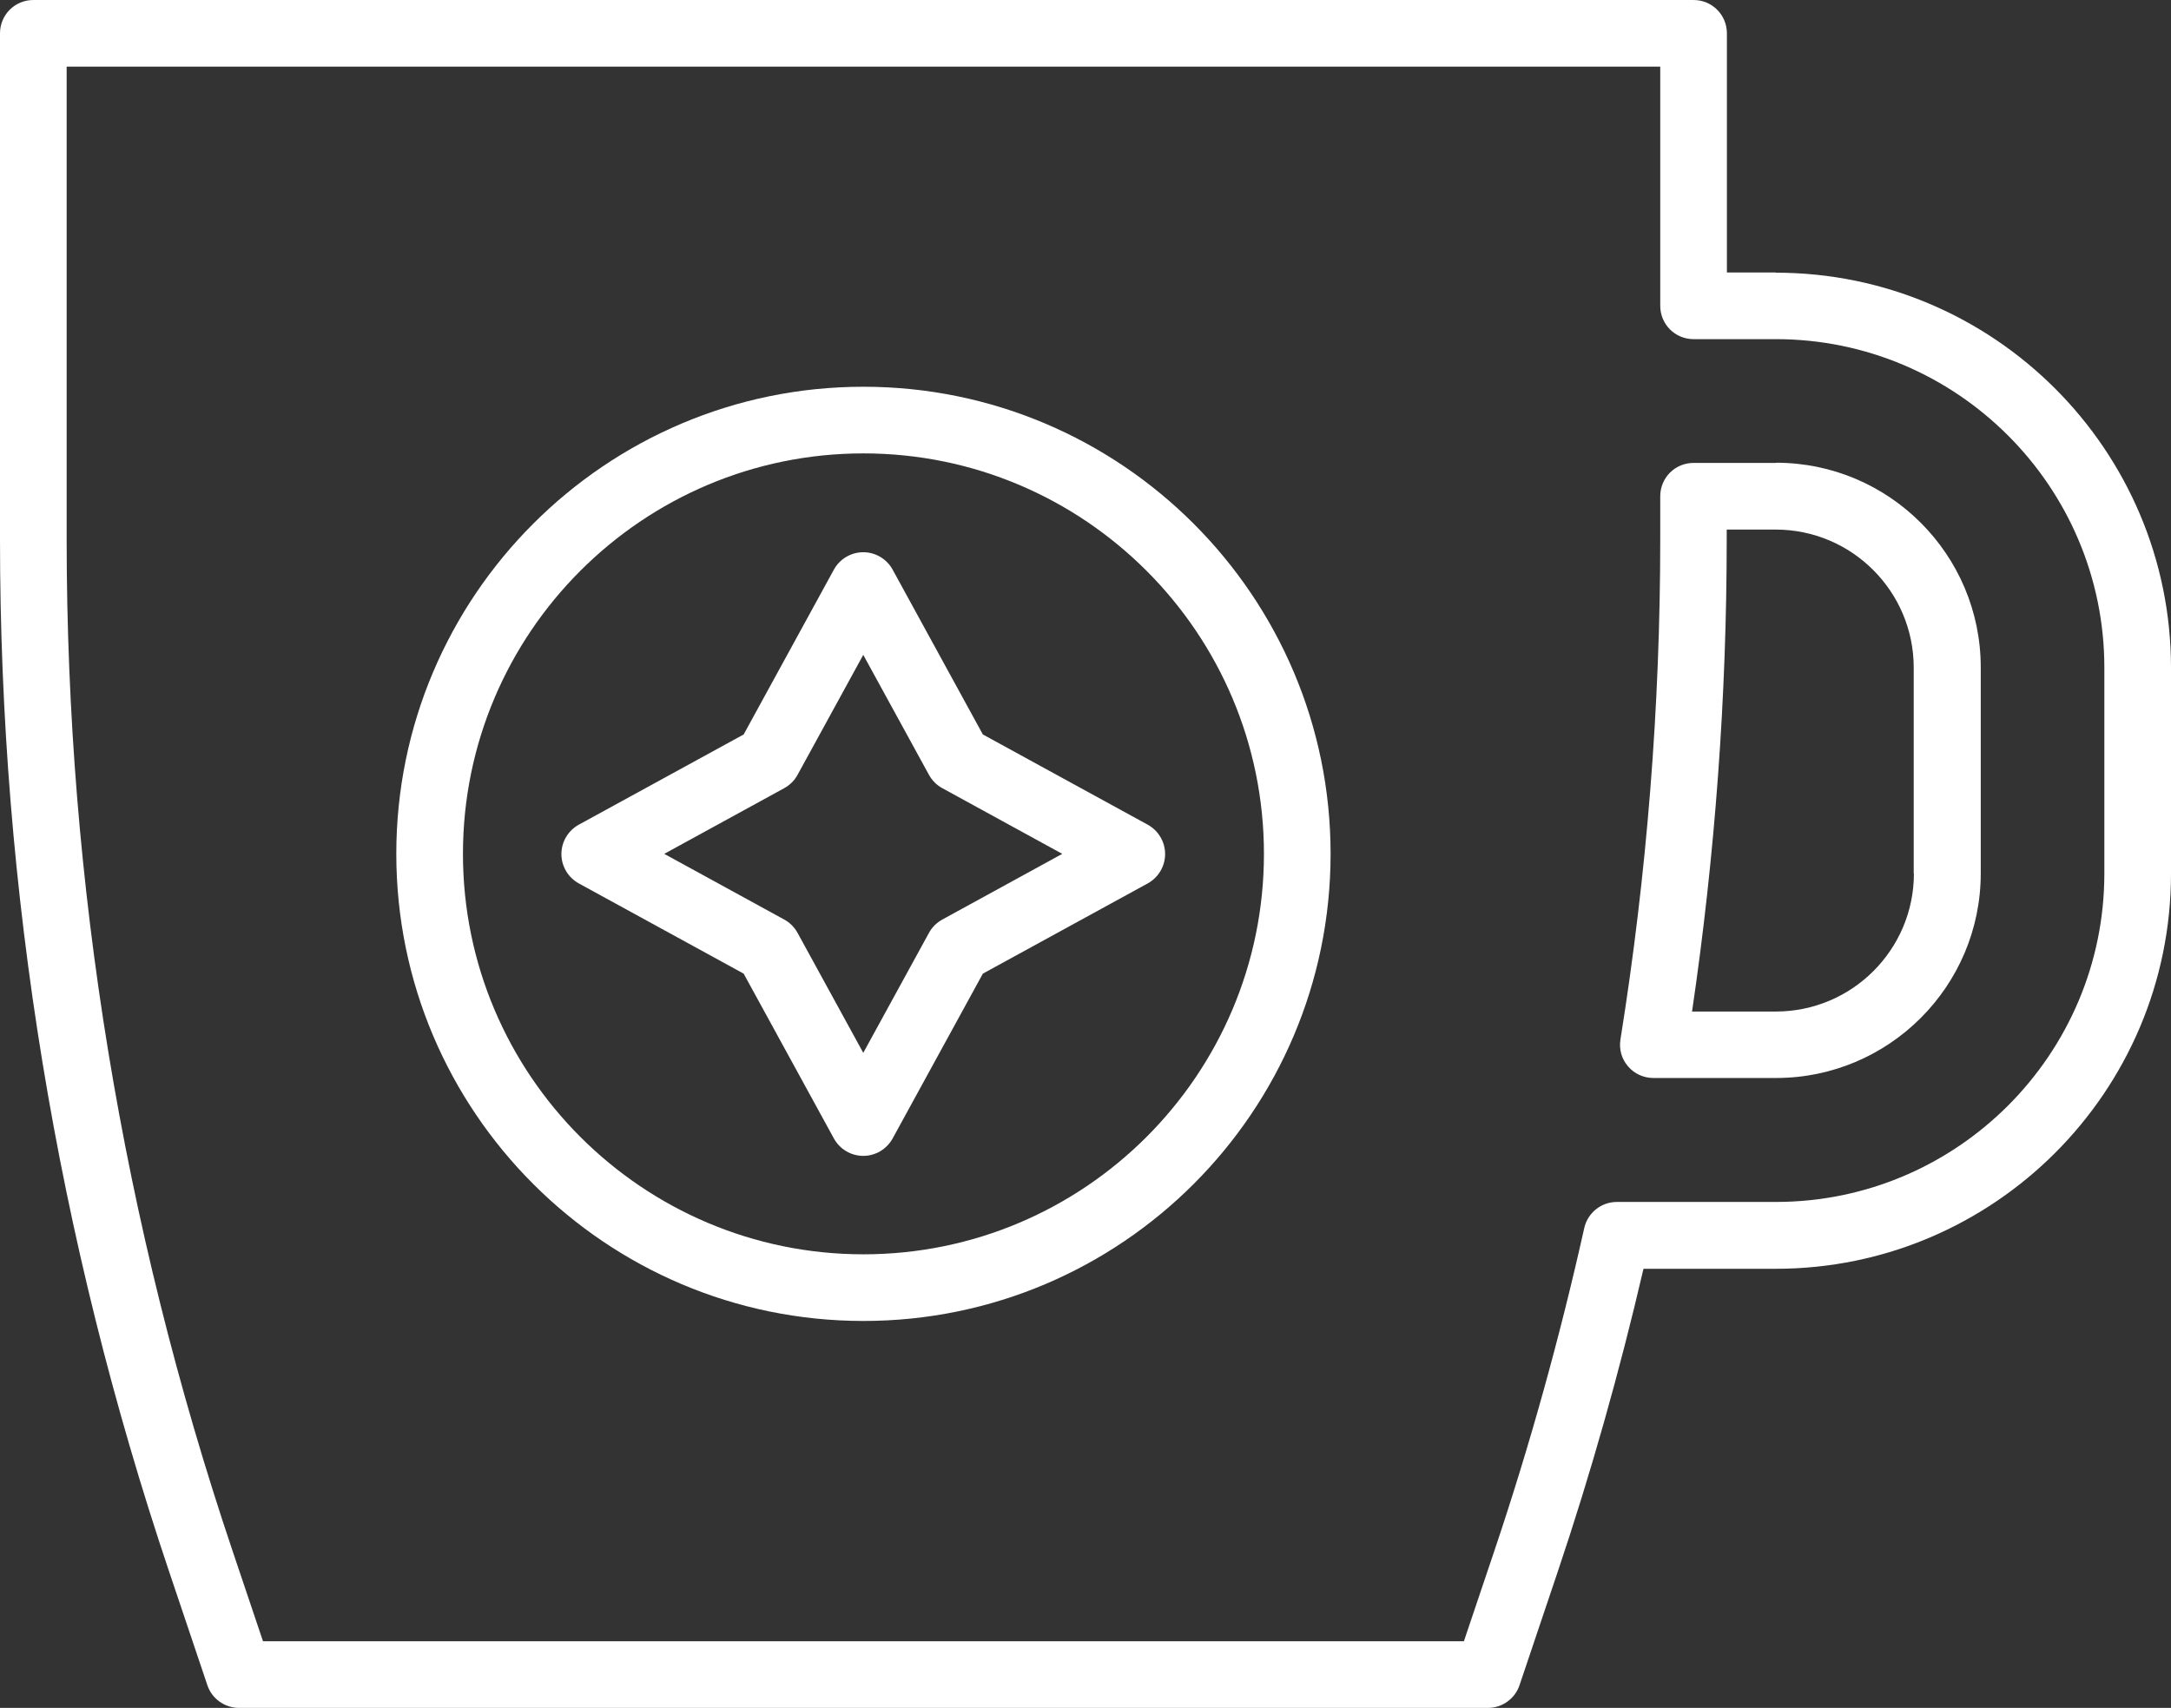
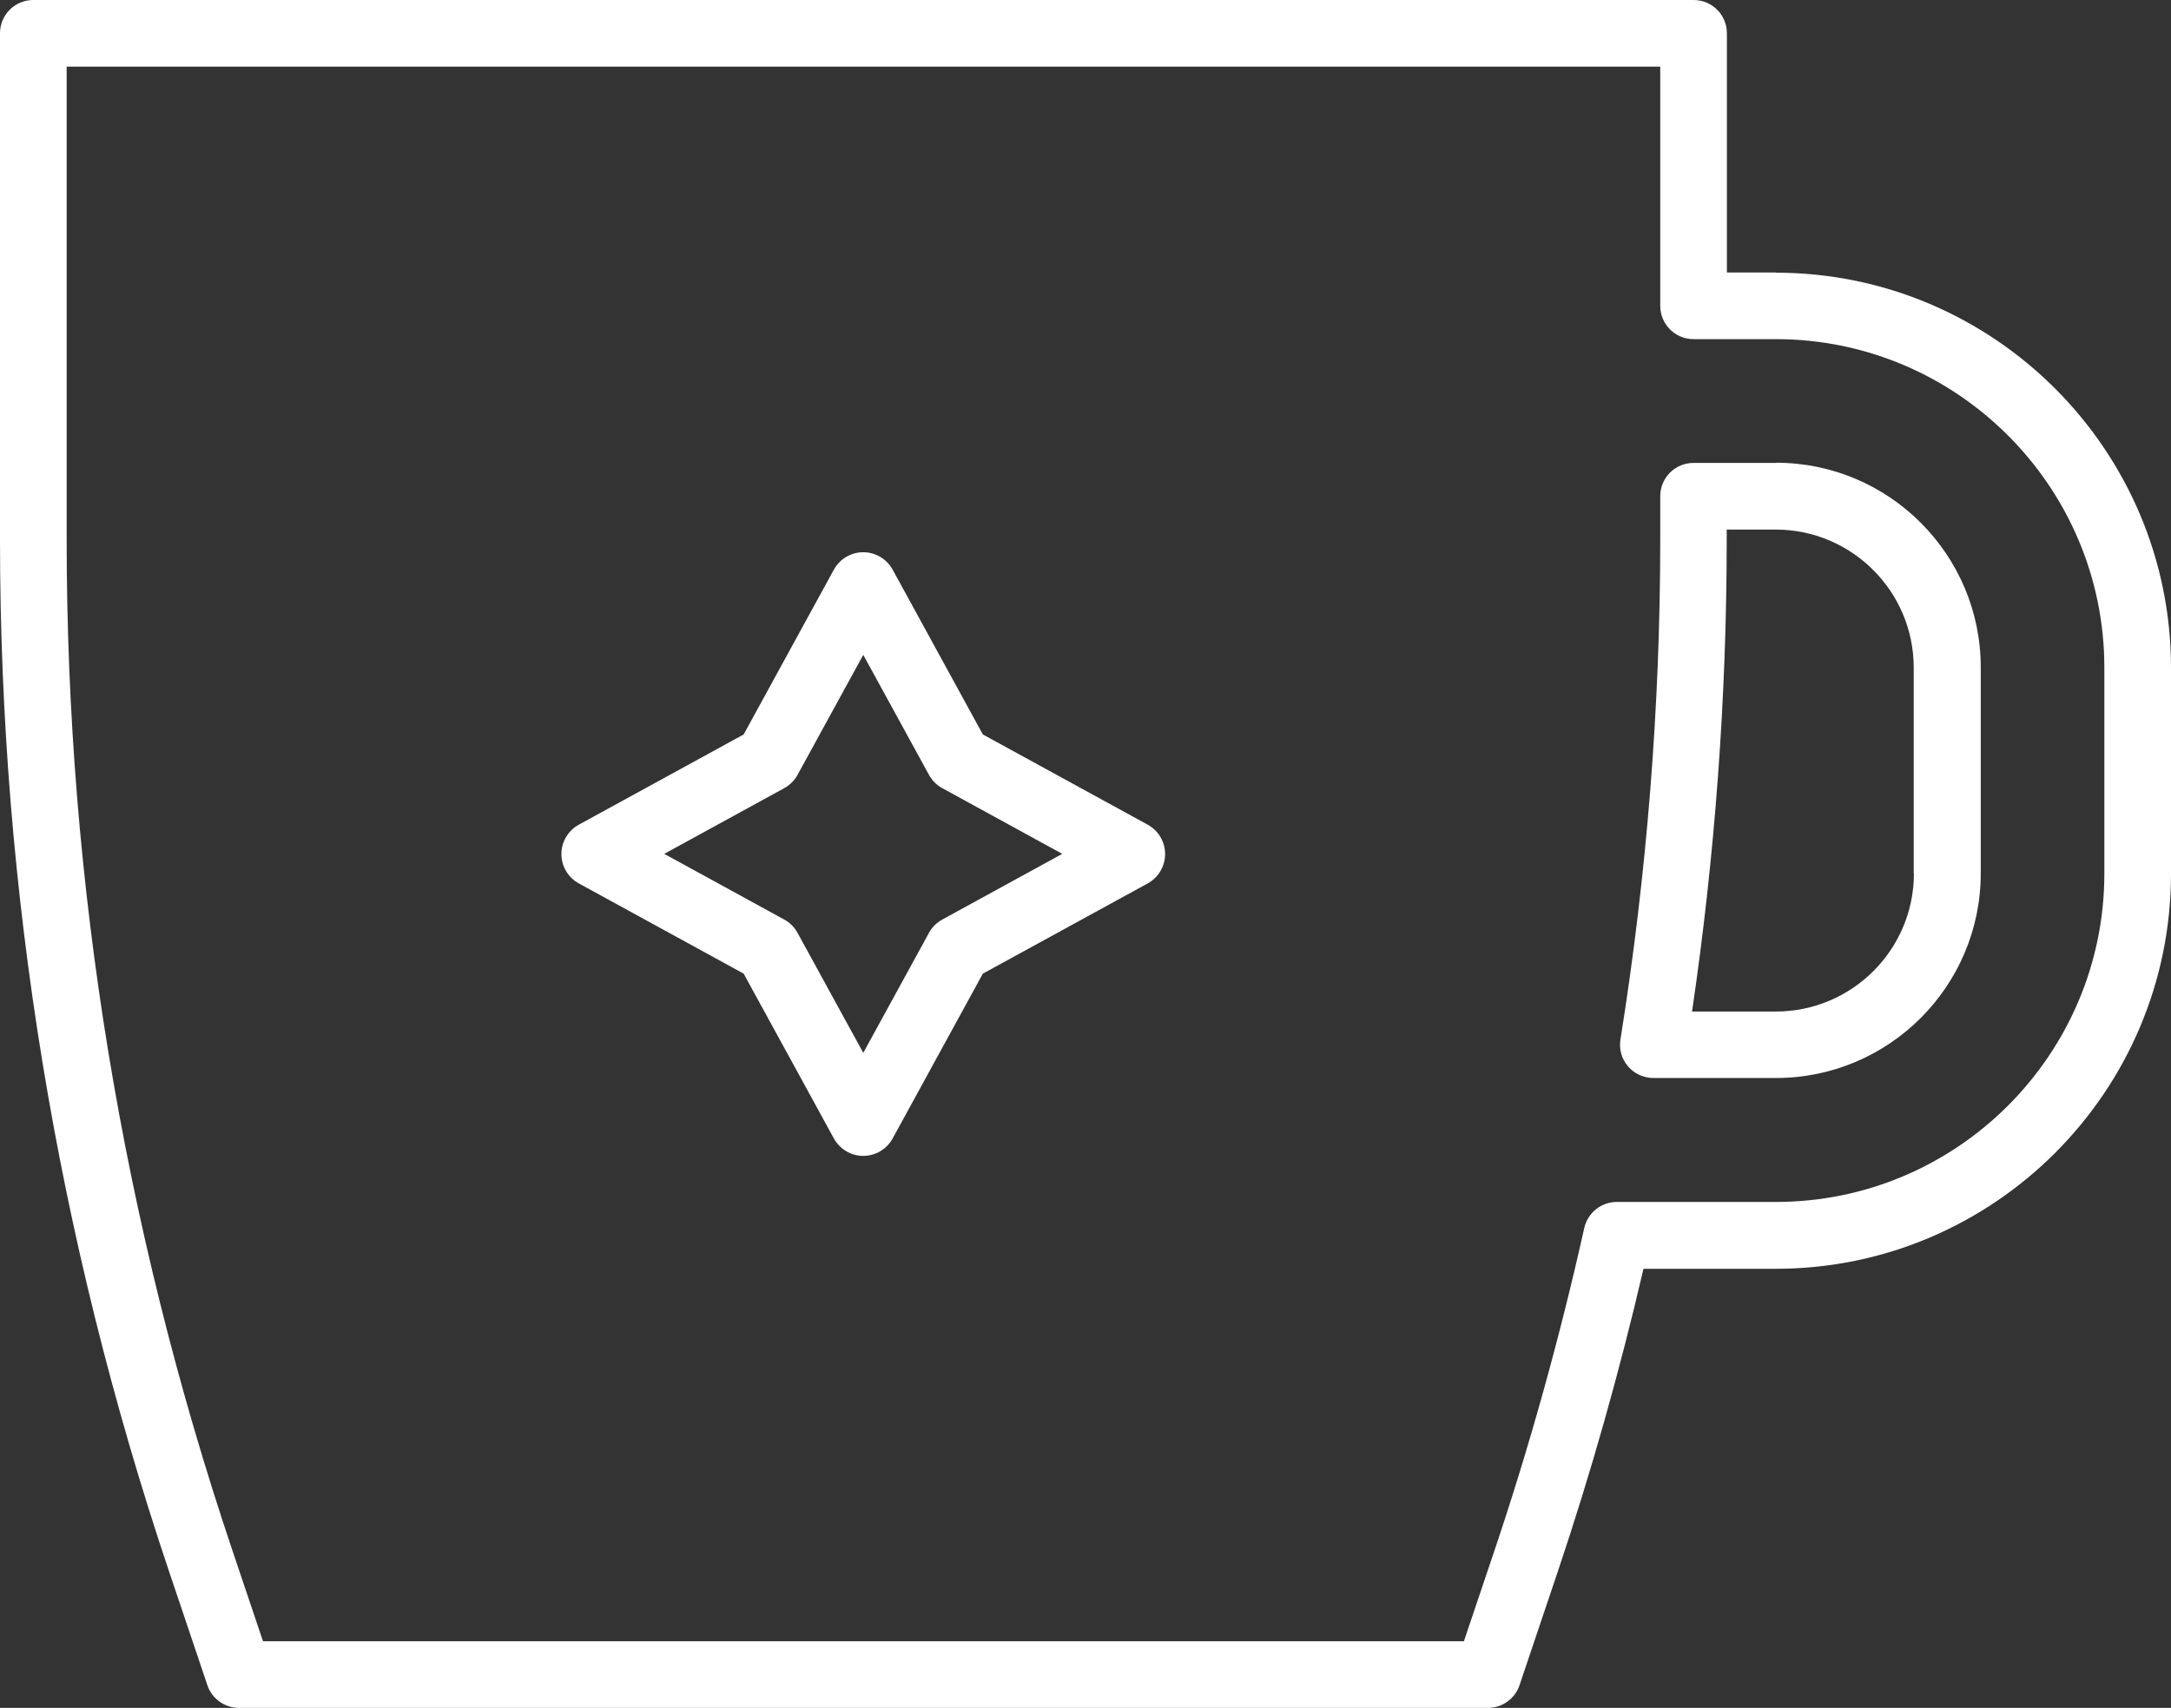
<svg xmlns="http://www.w3.org/2000/svg" viewBox="0 0 114 89.69">
  <rect x="0" y="0" width="114" height="89.69" fill="#333333" stroke="none" />
  <defs>
    <style>.d{fill:#fff;}</style>
  </defs>
  <g id="a" />
  <g id="b">
    <g id="c">
      <g>
        <path class="d" d="M93.25,14.31h-2.57V1.75c0-.97-.78-1.75-1.75-1.75H1.75C.78,0,0,.78,0,1.75V28.34c0,18.46,2.99,36.69,8.88,54.19l2.01,5.97c.24,.71,.91,1.19,1.66,1.19H78.13c.75,0,1.42-.48,1.66-1.19l2.01-5.97c1.74-5.17,3.25-10.52,4.5-15.9h6.95c11.44,0,20.75-9.31,20.75-20.75v-10.81c0-11.44-9.31-20.75-20.75-20.75Zm17.25,31.56c0,9.51-7.74,17.25-17.25,17.25h-8.35c-.82,0-1.53,.57-1.71,1.37-1.28,5.73-2.86,11.42-4.71,16.92l-1.61,4.78H13.81l-1.61-4.78C6.43,64.27,3.5,46.42,3.5,28.34V3.5H87.18v12.56c0,.97,.78,1.75,1.75,1.75h4.32c9.51,0,17.25,7.74,17.25,17.25v10.81Z" />
        <path class="d" d="M93.25,24.31h-4.32c-.97,0-1.75,.78-1.75,1.75v2.27c0,8.75-.7,17.58-2.09,26.26-.08,.51,.06,1.02,.4,1.41,.33,.39,.82,.61,1.33,.61h6.44c5.93,0,10.75-4.82,10.75-10.75v-10.81c0-5.93-4.82-10.75-10.75-10.75Zm7.25,21.56c0,4-3.25,7.25-7.25,7.25h-4.4c1.21-8.21,1.82-16.54,1.82-24.79v-.52h2.57c4,0,7.25,3.25,7.25,7.25v10.81Z" />
-         <path class="d" d="M45.34,20.31c-13.53,0-24.53,11-24.53,24.53s11,24.53,24.53,24.53,24.53-11,24.53-24.53-11-24.53-24.53-24.53Zm0,45.56c-11.6,0-21.03-9.43-21.03-21.03s9.43-21.03,21.03-21.03,21.03,9.43,21.03,21.03-9.43,21.03-21.03,21.03Z" />
        <path class="d" d="M46.87,29.91c-.31-.56-.9-.91-1.54-.91s-1.23,.35-1.54,.91l-4.74,8.66-8.66,4.74c-.56,.31-.91,.9-.91,1.54s.35,1.23,.91,1.54l8.66,4.74,4.74,8.66c.31,.56,.9,.91,1.54,.91s1.23-.35,1.54-.91l4.74-8.66,8.66-4.74c.56-.31,.91-.9,.91-1.54s-.35-1.23-.91-1.54l-8.66-4.74-4.74-8.66Zm2.61,18.38c-.29,.16-.54,.4-.7,.7l-3.45,6.3-3.45-6.3c-.16-.29-.4-.54-.7-.7l-6.3-3.45,6.3-3.45c.29-.16,.54-.4,.7-.7l3.45-6.3,3.45,6.3c.16,.29,.4,.54,.7,.7l6.3,3.45-6.3,3.45Z" />
      </g>
    </g>
  </g>
</svg>